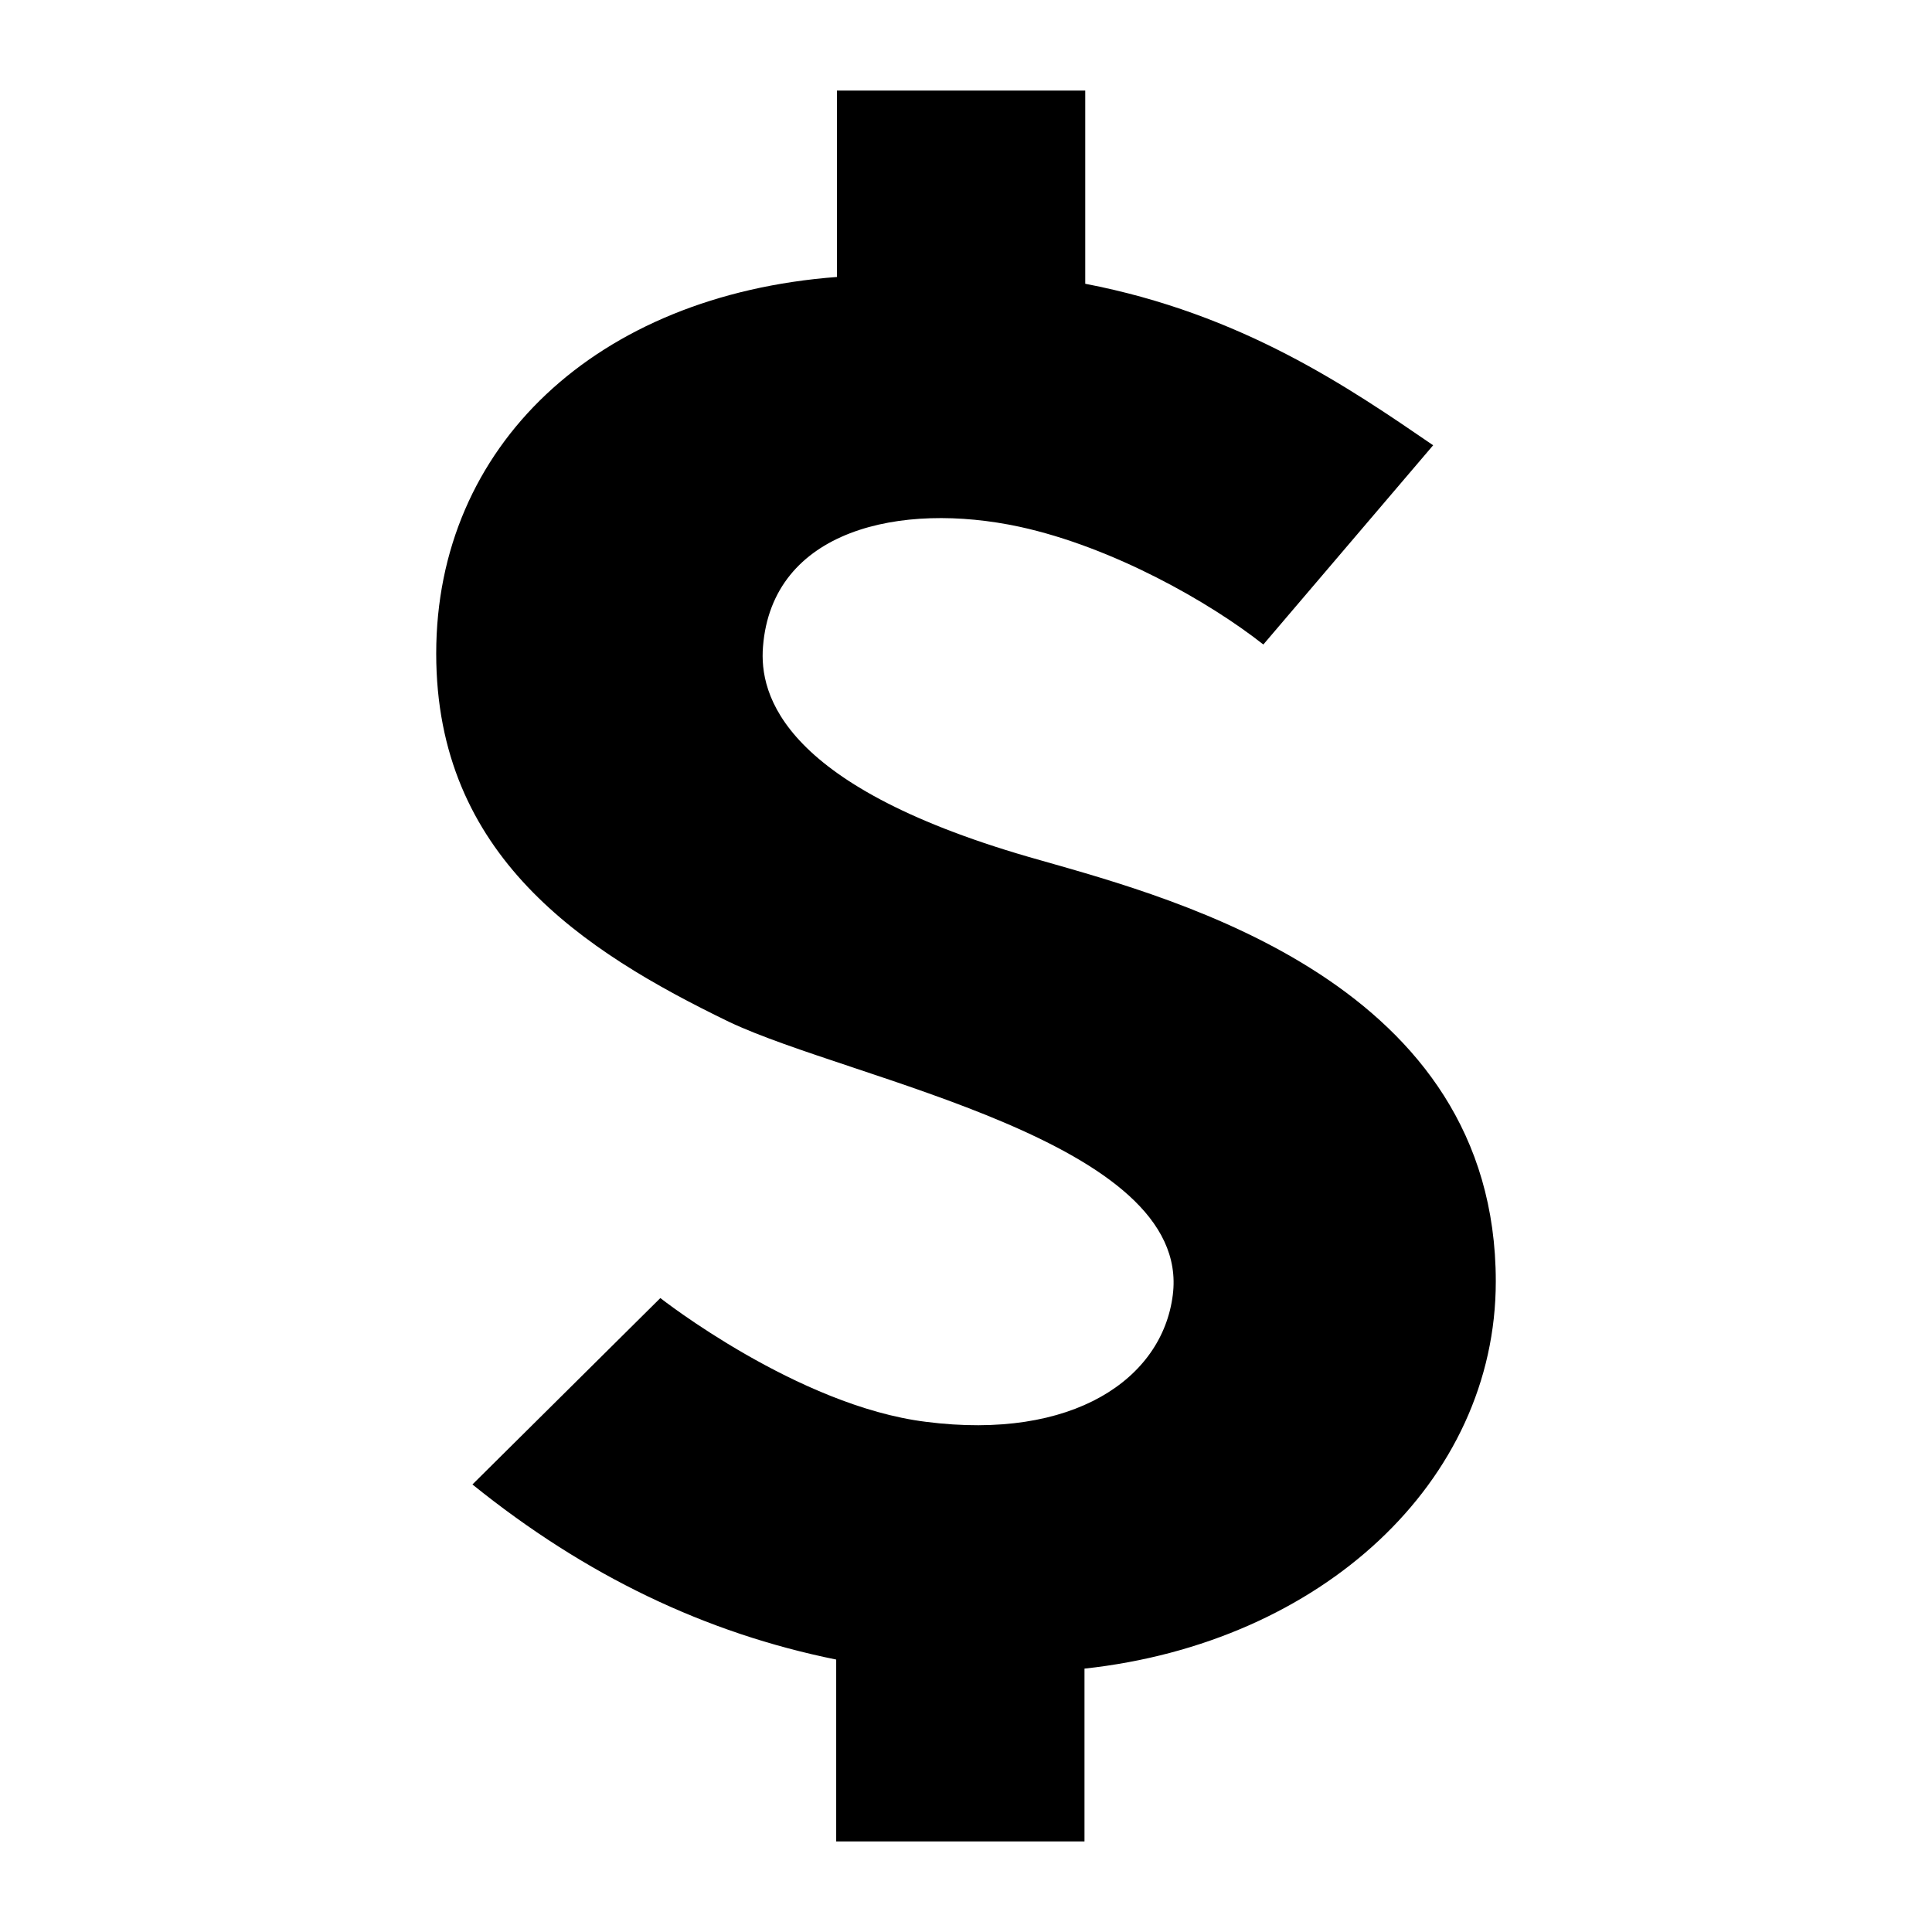
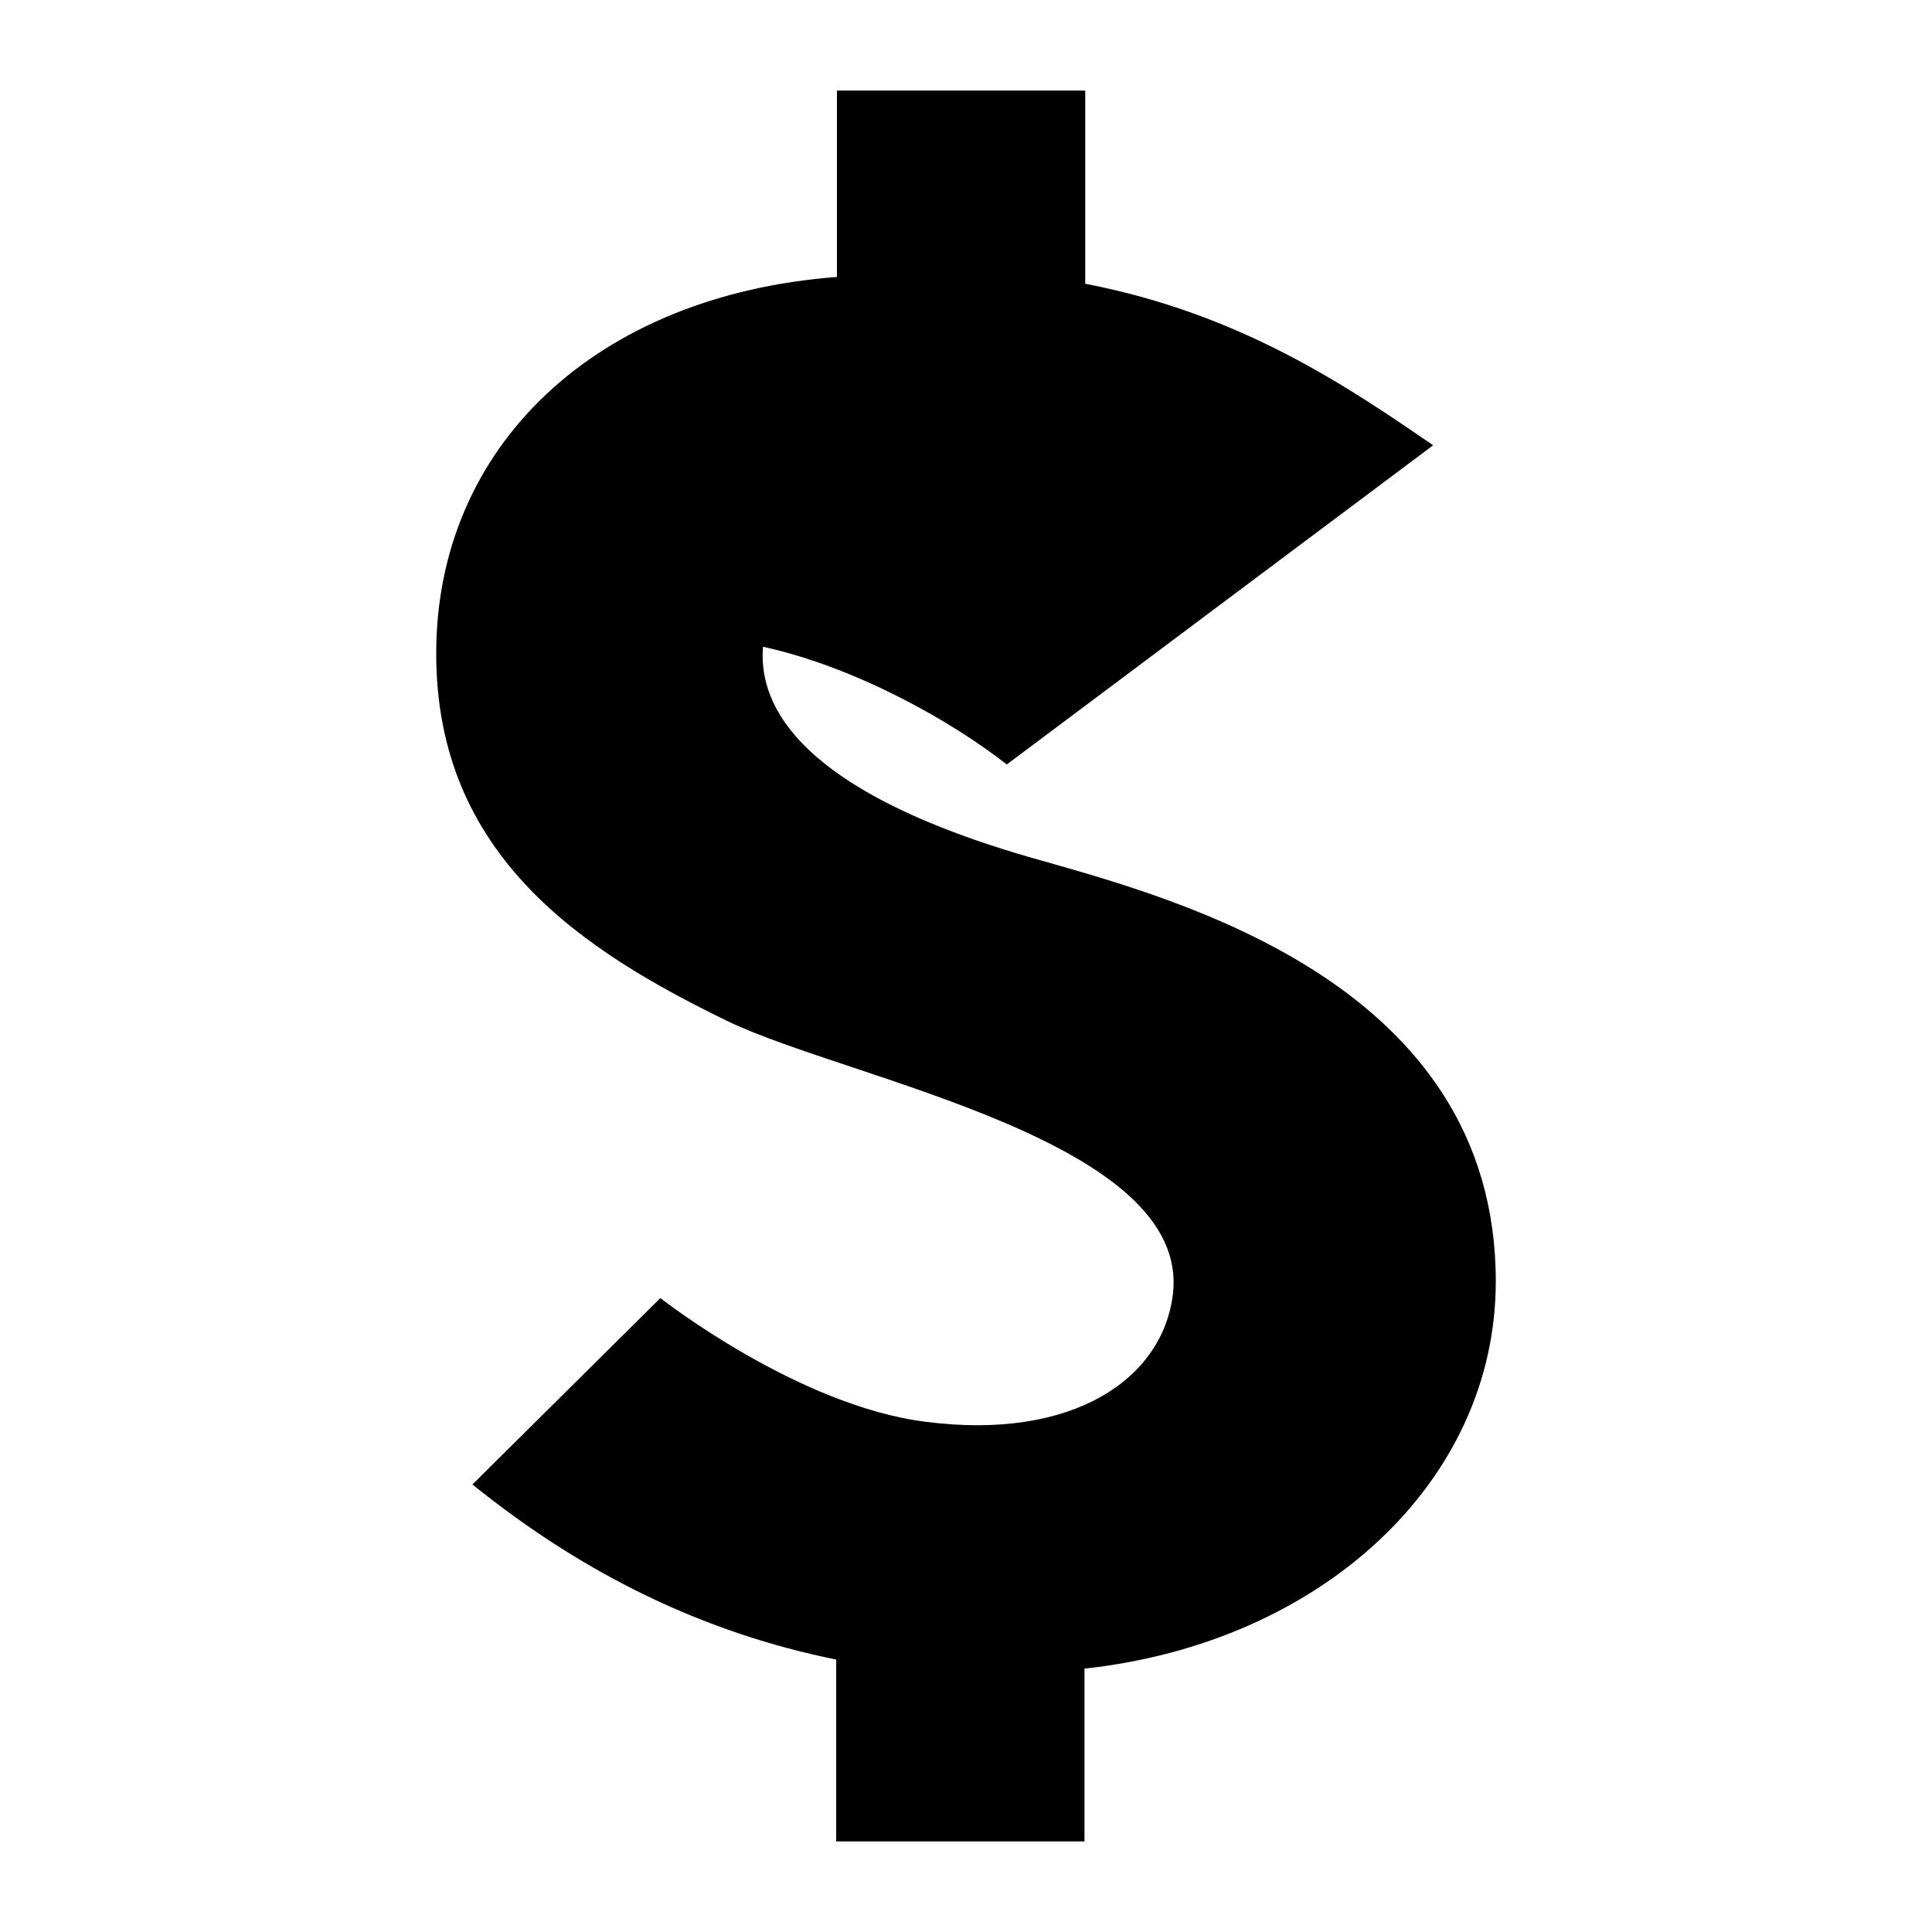
<svg xmlns="http://www.w3.org/2000/svg" fill="#000000" height="800px" width="800px" version="1.2" baseProfile="tiny" id="MO0ney_sign_by_Adioma" viewBox="0 0 256 256" xml:space="preserve">
-   <path d="M198.2,169.8c0-39.4-42.1-50.6-60.3-55.8c-34.4-9.6-37.3-22-36.8-28.3c1.2-15.5,18.2-19.3,34-15.9  c12.4,2.7,25.2,10,32.3,15.6L189.9,59c-11.1-7.6-25.3-17.4-46.1-21.4V12h-32.9v24.7C79,39.1,57.8,59.1,57.8,86.6  c0,26.8,19.4,39.4,38.8,48.8c16.2,7.7,61.4,15.8,58.8,36.2c-1.4,11.1-13.2,19.3-32.7,16.8c-17-2.1-35.2-16.4-35.2-16.4l-24.9,24.7  c15,12.1,30.9,19.7,48.2,23.2v24.1h32.9v-22.9C175.1,217.7,198.2,196.3,198.2,169.8z" />
+   <path d="M198.2,169.8c0-39.4-42.1-50.6-60.3-55.8c-34.4-9.6-37.3-22-36.8-28.3c12.4,2.7,25.2,10,32.3,15.6L189.9,59c-11.1-7.6-25.3-17.4-46.1-21.4V12h-32.9v24.7C79,39.1,57.8,59.1,57.8,86.6  c0,26.8,19.4,39.4,38.8,48.8c16.2,7.7,61.4,15.8,58.8,36.2c-1.4,11.1-13.2,19.3-32.7,16.8c-17-2.1-35.2-16.4-35.2-16.4l-24.9,24.7  c15,12.1,30.9,19.7,48.2,23.2v24.1h32.9v-22.9C175.1,217.7,198.2,196.3,198.2,169.8z" />
</svg>